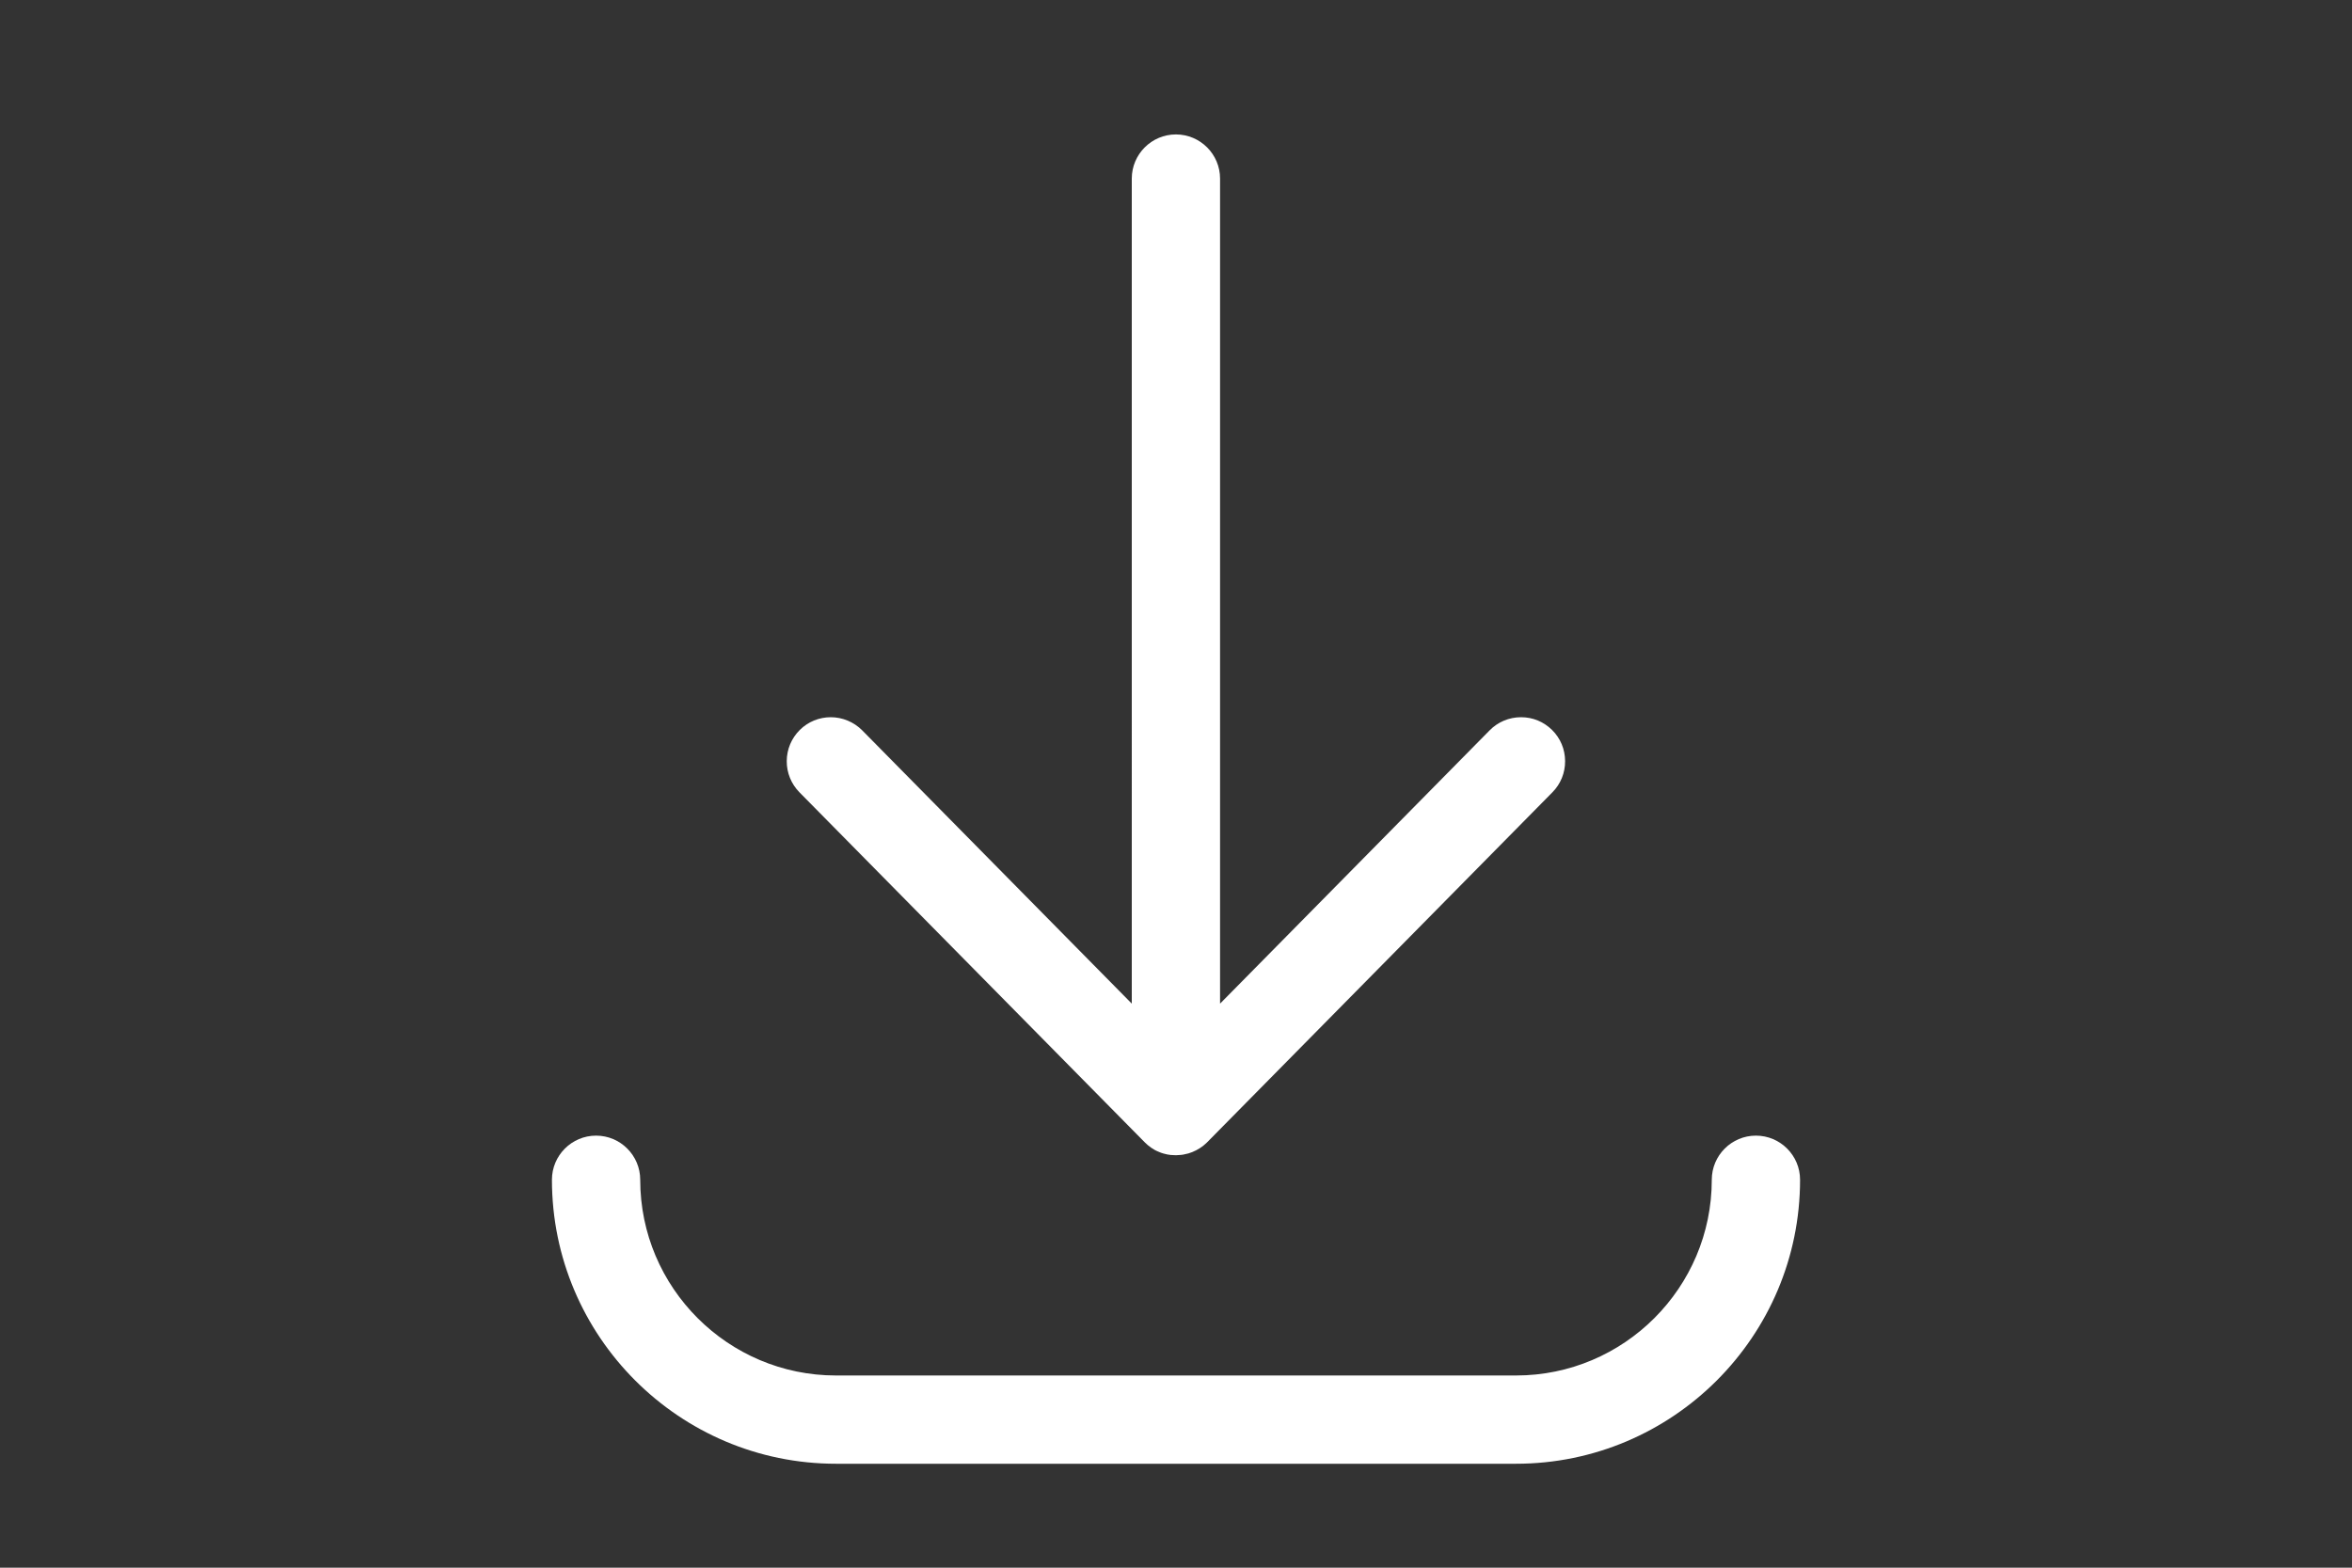
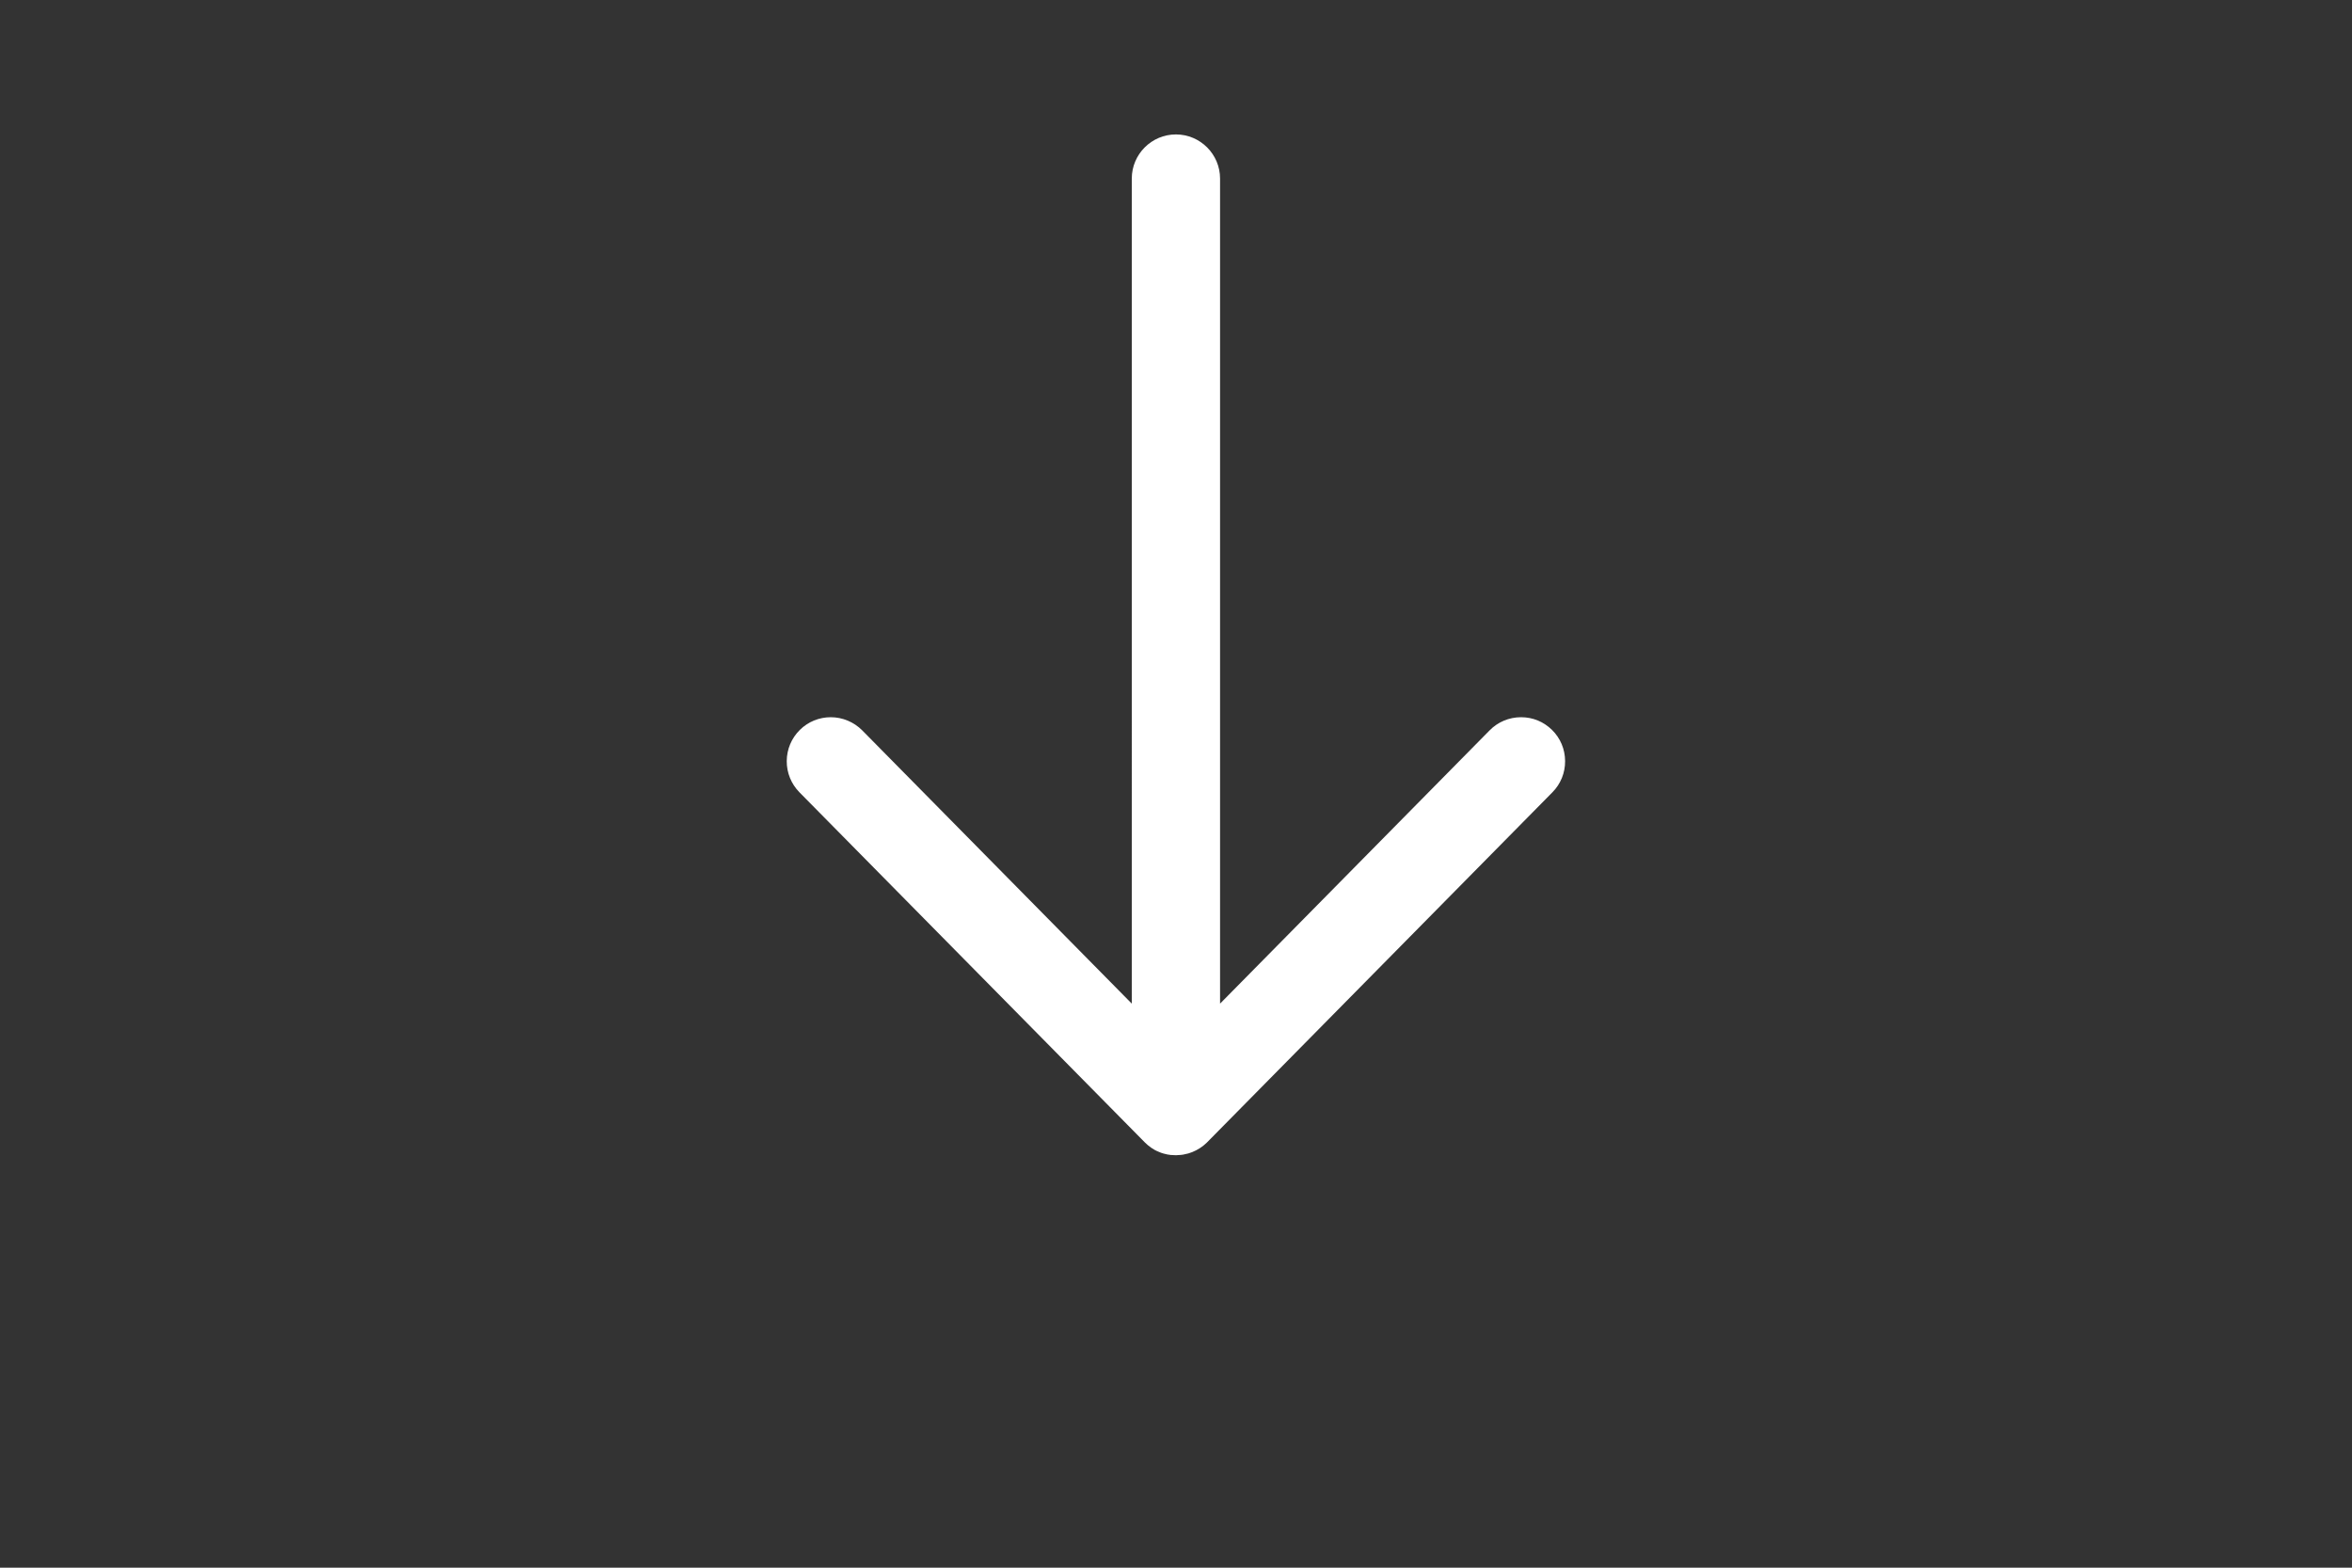
<svg xmlns="http://www.w3.org/2000/svg" id="Capa_1" viewBox="0 0 300 200">
  <rect x="0" y="0" width="300" height="200" fill="#333333" stroke="none" />
  <defs>
    <style> .cls-1 { fill: #fff; } </style>
  </defs>
  <path class="cls-1" d="M149.41,147.36l-.53-.08-.49-.12-.31-.1-.48-.2-.27-.13-.47-.29-.46-.35-.36-.33-44.07-44.68c-1.05-1.07-1.63-2.49-1.62-3.99.01-1.51.61-2.92,1.67-3.97,1.06-1.05,2.47-1.62,3.95-1.62s2.94.6,4.01,1.68l34.38,34.86V22.78c0-3.1,2.53-5.63,5.63-5.63s5.63,2.53,5.63,5.63v105.26l34.38-34.86c1.06-1.08,2.49-1.68,4.01-1.68s2.89.58,3.95,1.62c1.07,1.05,1.66,2.46,1.67,3.97.01,1.5-.56,2.92-1.62,3.99l-44.1,44.71-.41.36-.46.33-.47.27-.5.23-.49.17-.66.15-.3.04-.64.04-.59-.03Z" />
-   <path class="cls-1" d="M106.63,186.74c-19.98,0-36.23-16.25-36.23-36.23,0-3.1,2.52-5.63,5.63-5.63s5.63,2.53,5.63,5.63c0,13.77,11.2,24.97,24.97,24.97h86.74c13.77,0,24.97-11.2,24.97-24.97,0-3.1,2.52-5.63,5.63-5.63s5.63,2.53,5.63,5.63c0,19.98-16.25,36.23-36.23,36.23h-86.74Z" />
</svg>